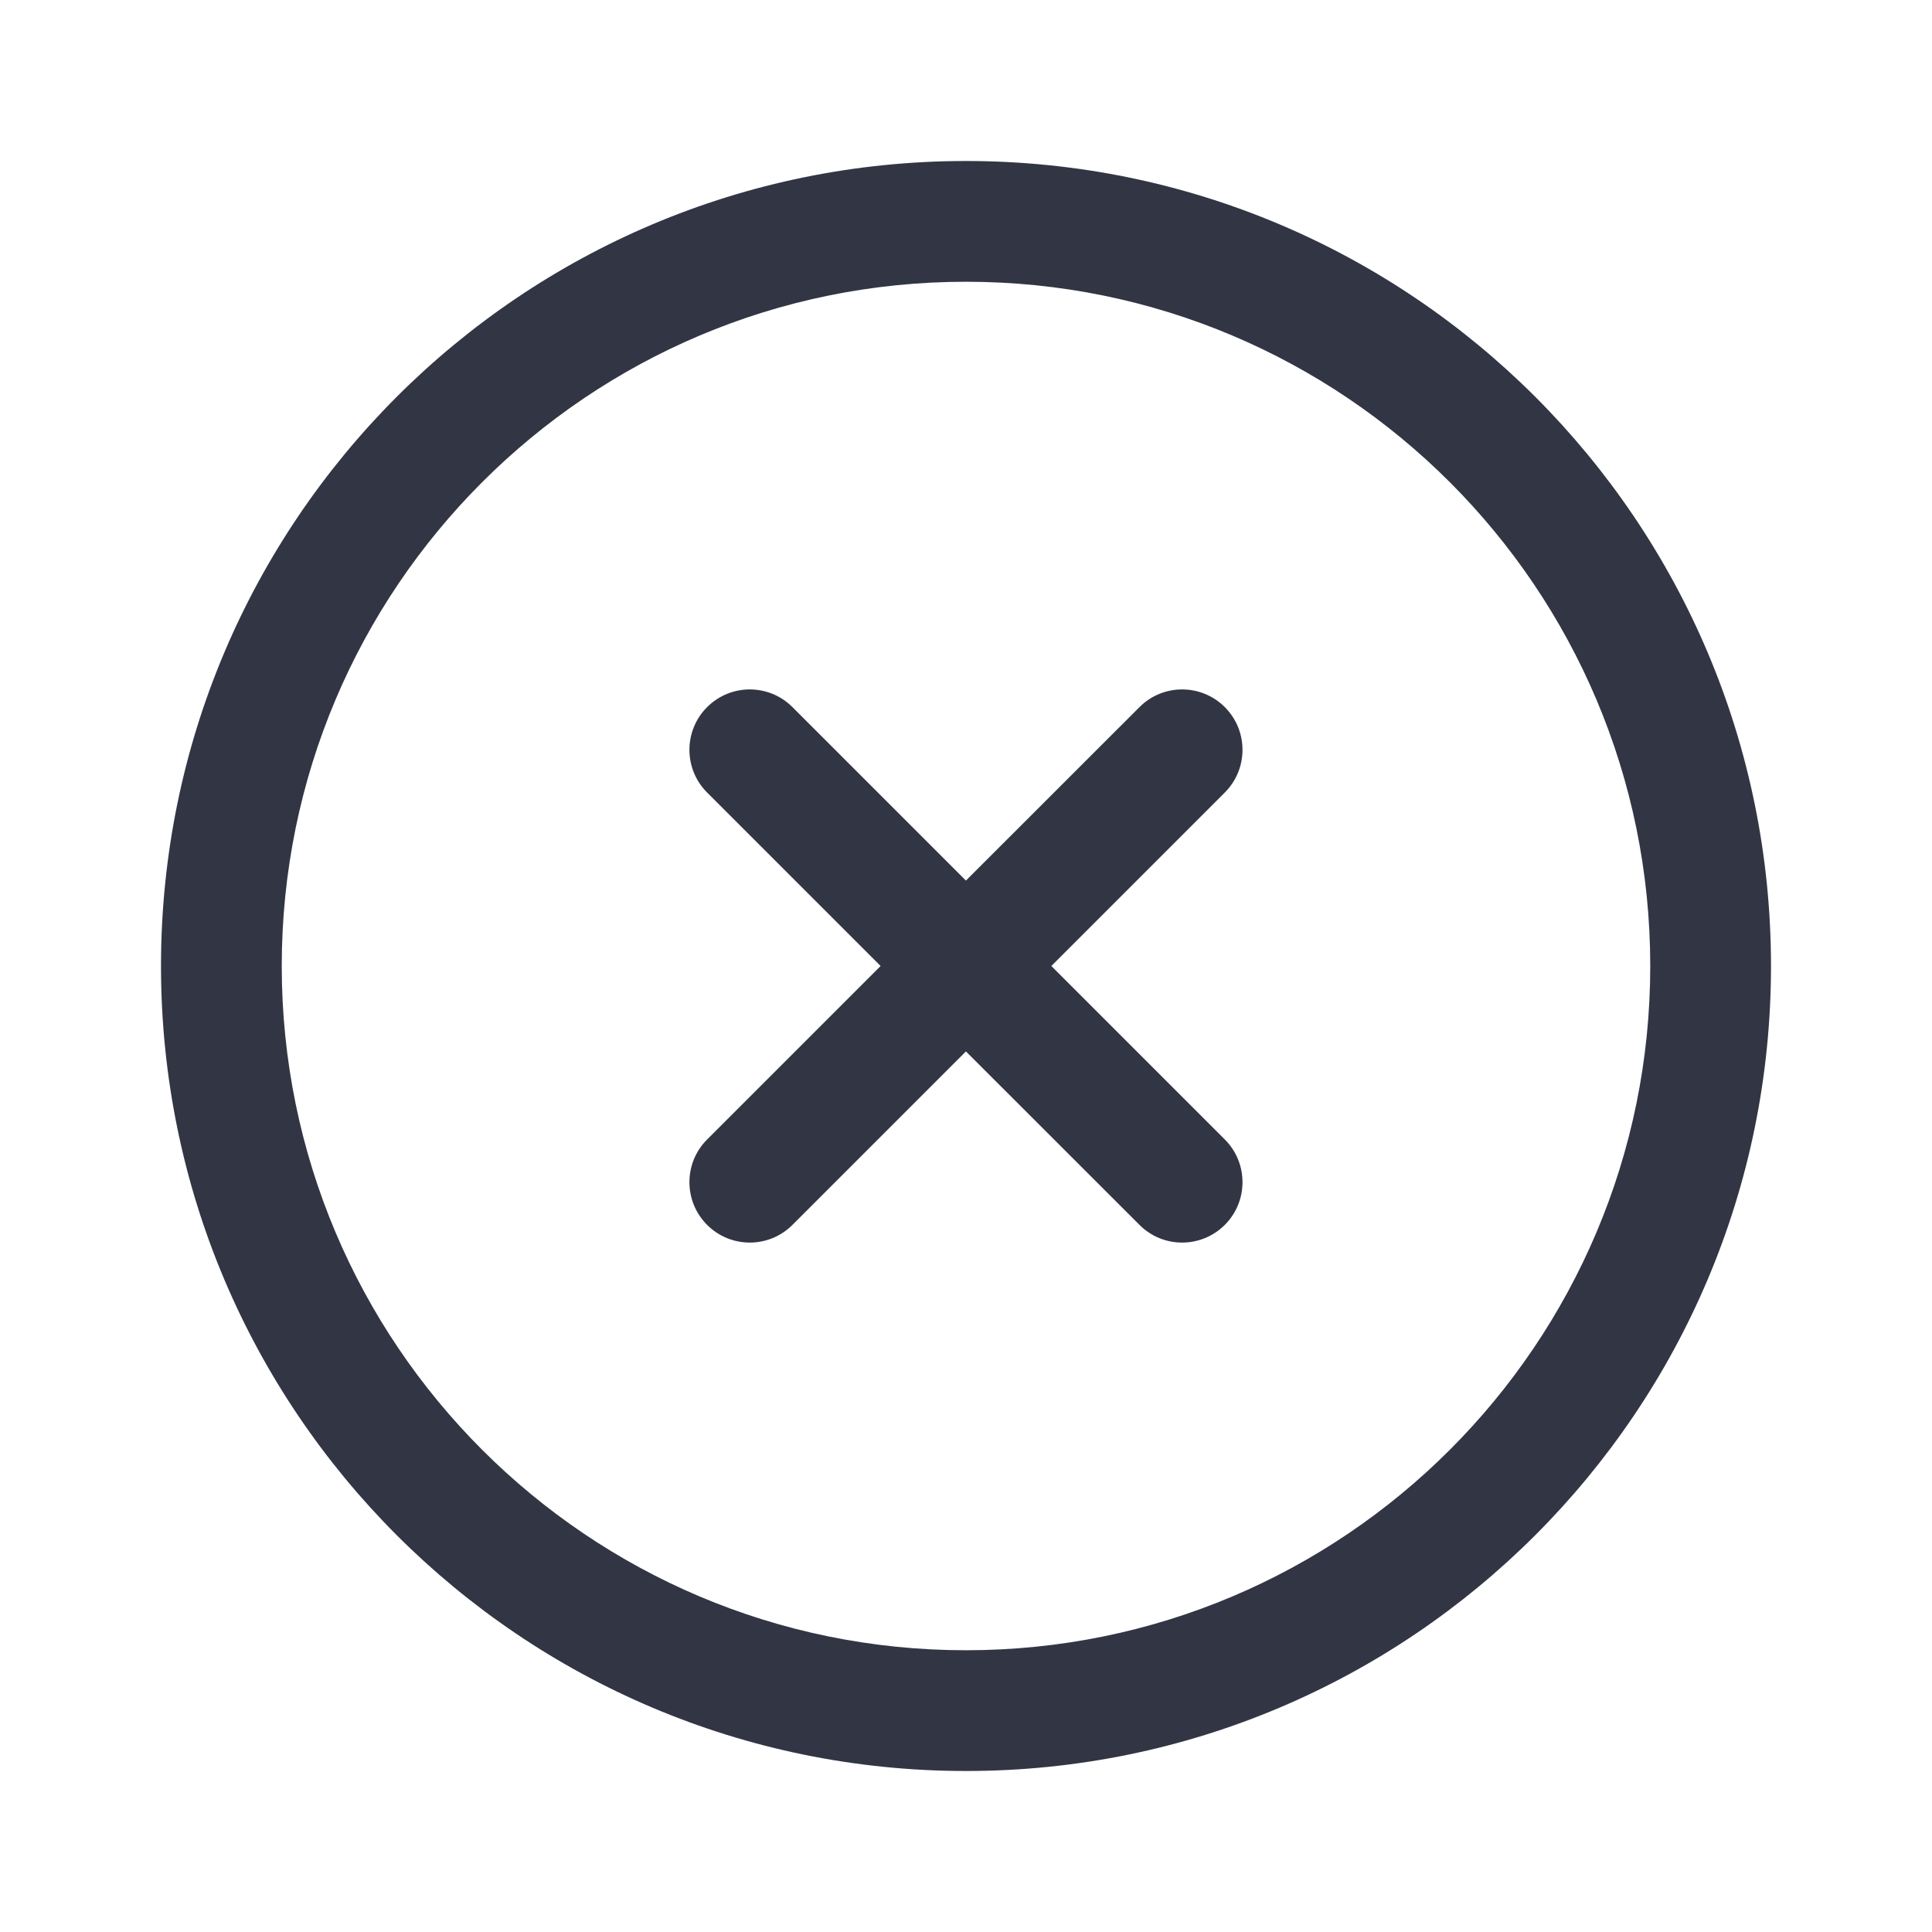
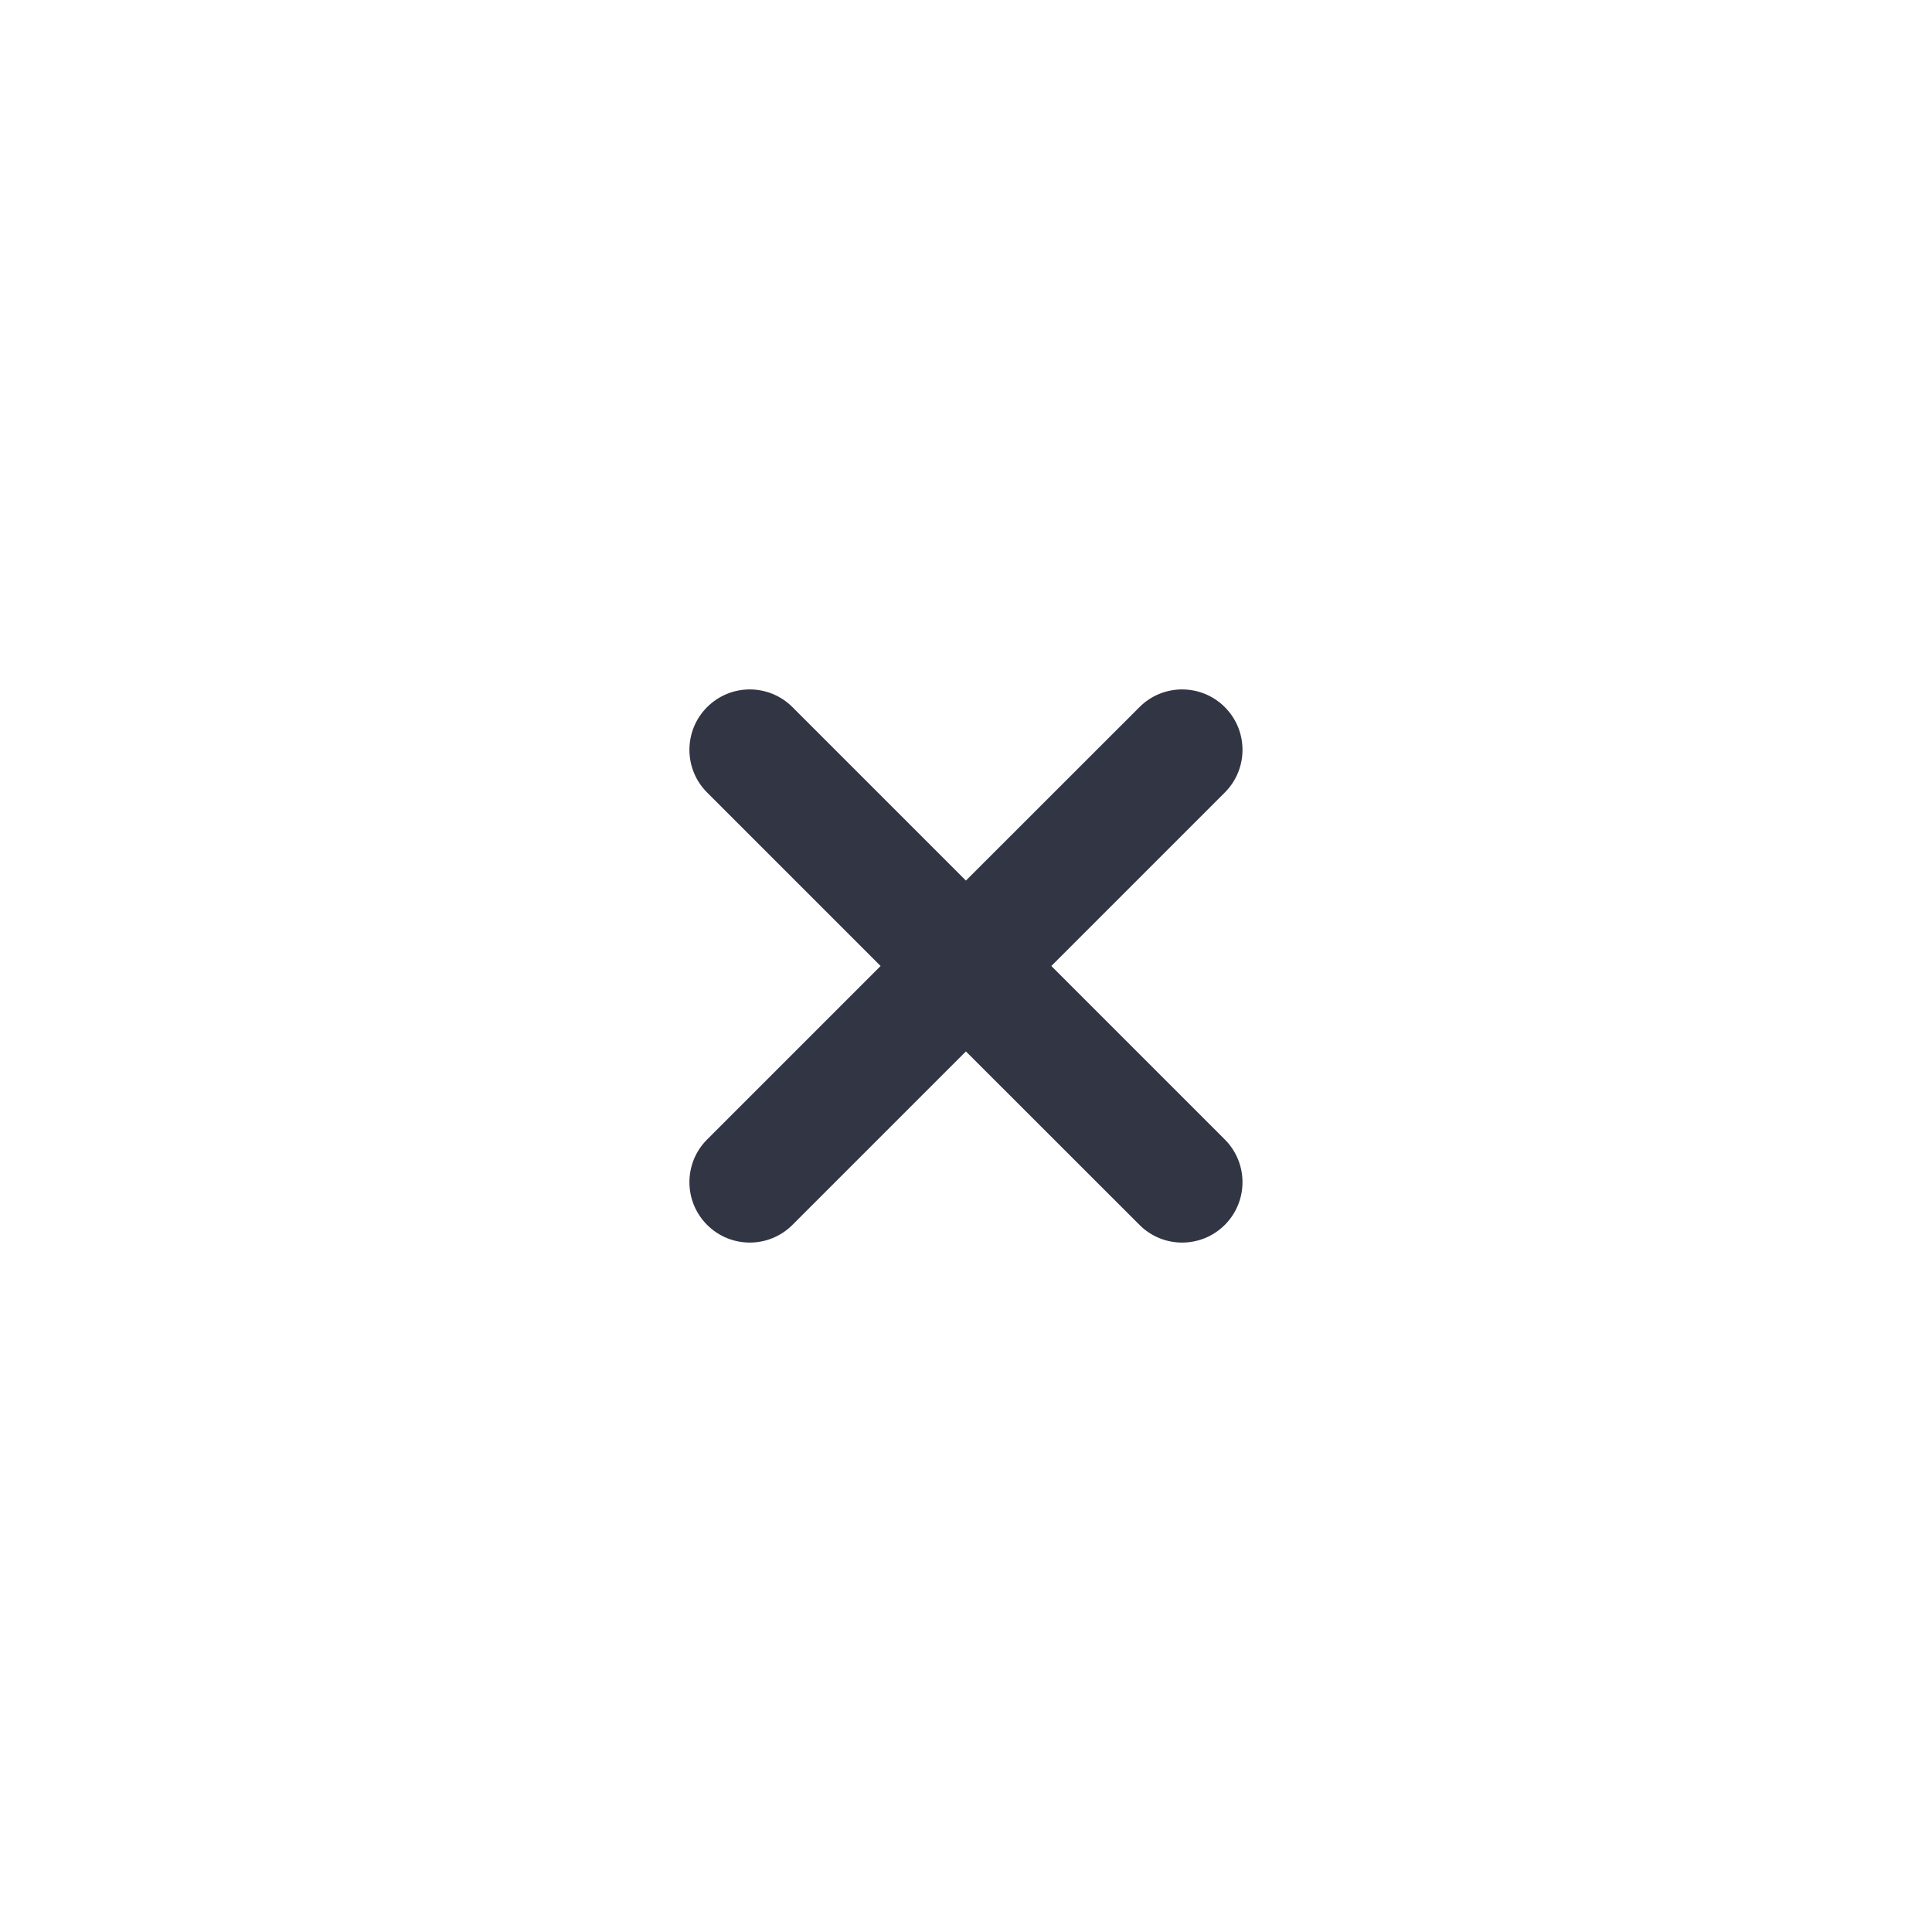
<svg xmlns="http://www.w3.org/2000/svg" width="24" height="24" viewBox="0 0 24 24" fill="none">
  <path d="M8.784 8.784C8.491 9.077 8.491 9.552 8.784 9.845L10.939 12L8.784 14.155C8.491 14.448 8.491 14.923 8.784 15.216C9.077 15.509 9.551 15.509 9.844 15.216L11.999 13.061L14.155 15.216C14.447 15.509 14.922 15.509 15.215 15.216C15.508 14.923 15.508 14.448 15.215 14.155L13.06 12L15.215 9.845C15.508 9.552 15.508 9.077 15.215 8.784C14.922 8.491 14.447 8.491 14.155 8.784L11.999 10.939L9.844 8.784C9.551 8.491 9.077 8.491 8.784 8.784Z" fill="#323544" />
-   <path fill-rule="evenodd" clip-rule="evenodd" d="M12 2C6.477 2 2 6.477 2 12C2 17.523 6.477 22 12 22C17.523 22 22 17.523 22 12C22 6.477 17.523 2 12 2ZM3.5 12C3.5 7.306 7.306 3.5 12 3.5C16.694 3.5 20.5 7.306 20.5 12C20.5 16.694 16.694 20.5 12 20.5C7.306 20.5 3.5 16.694 3.5 12Z" fill="#323544" />
</svg>